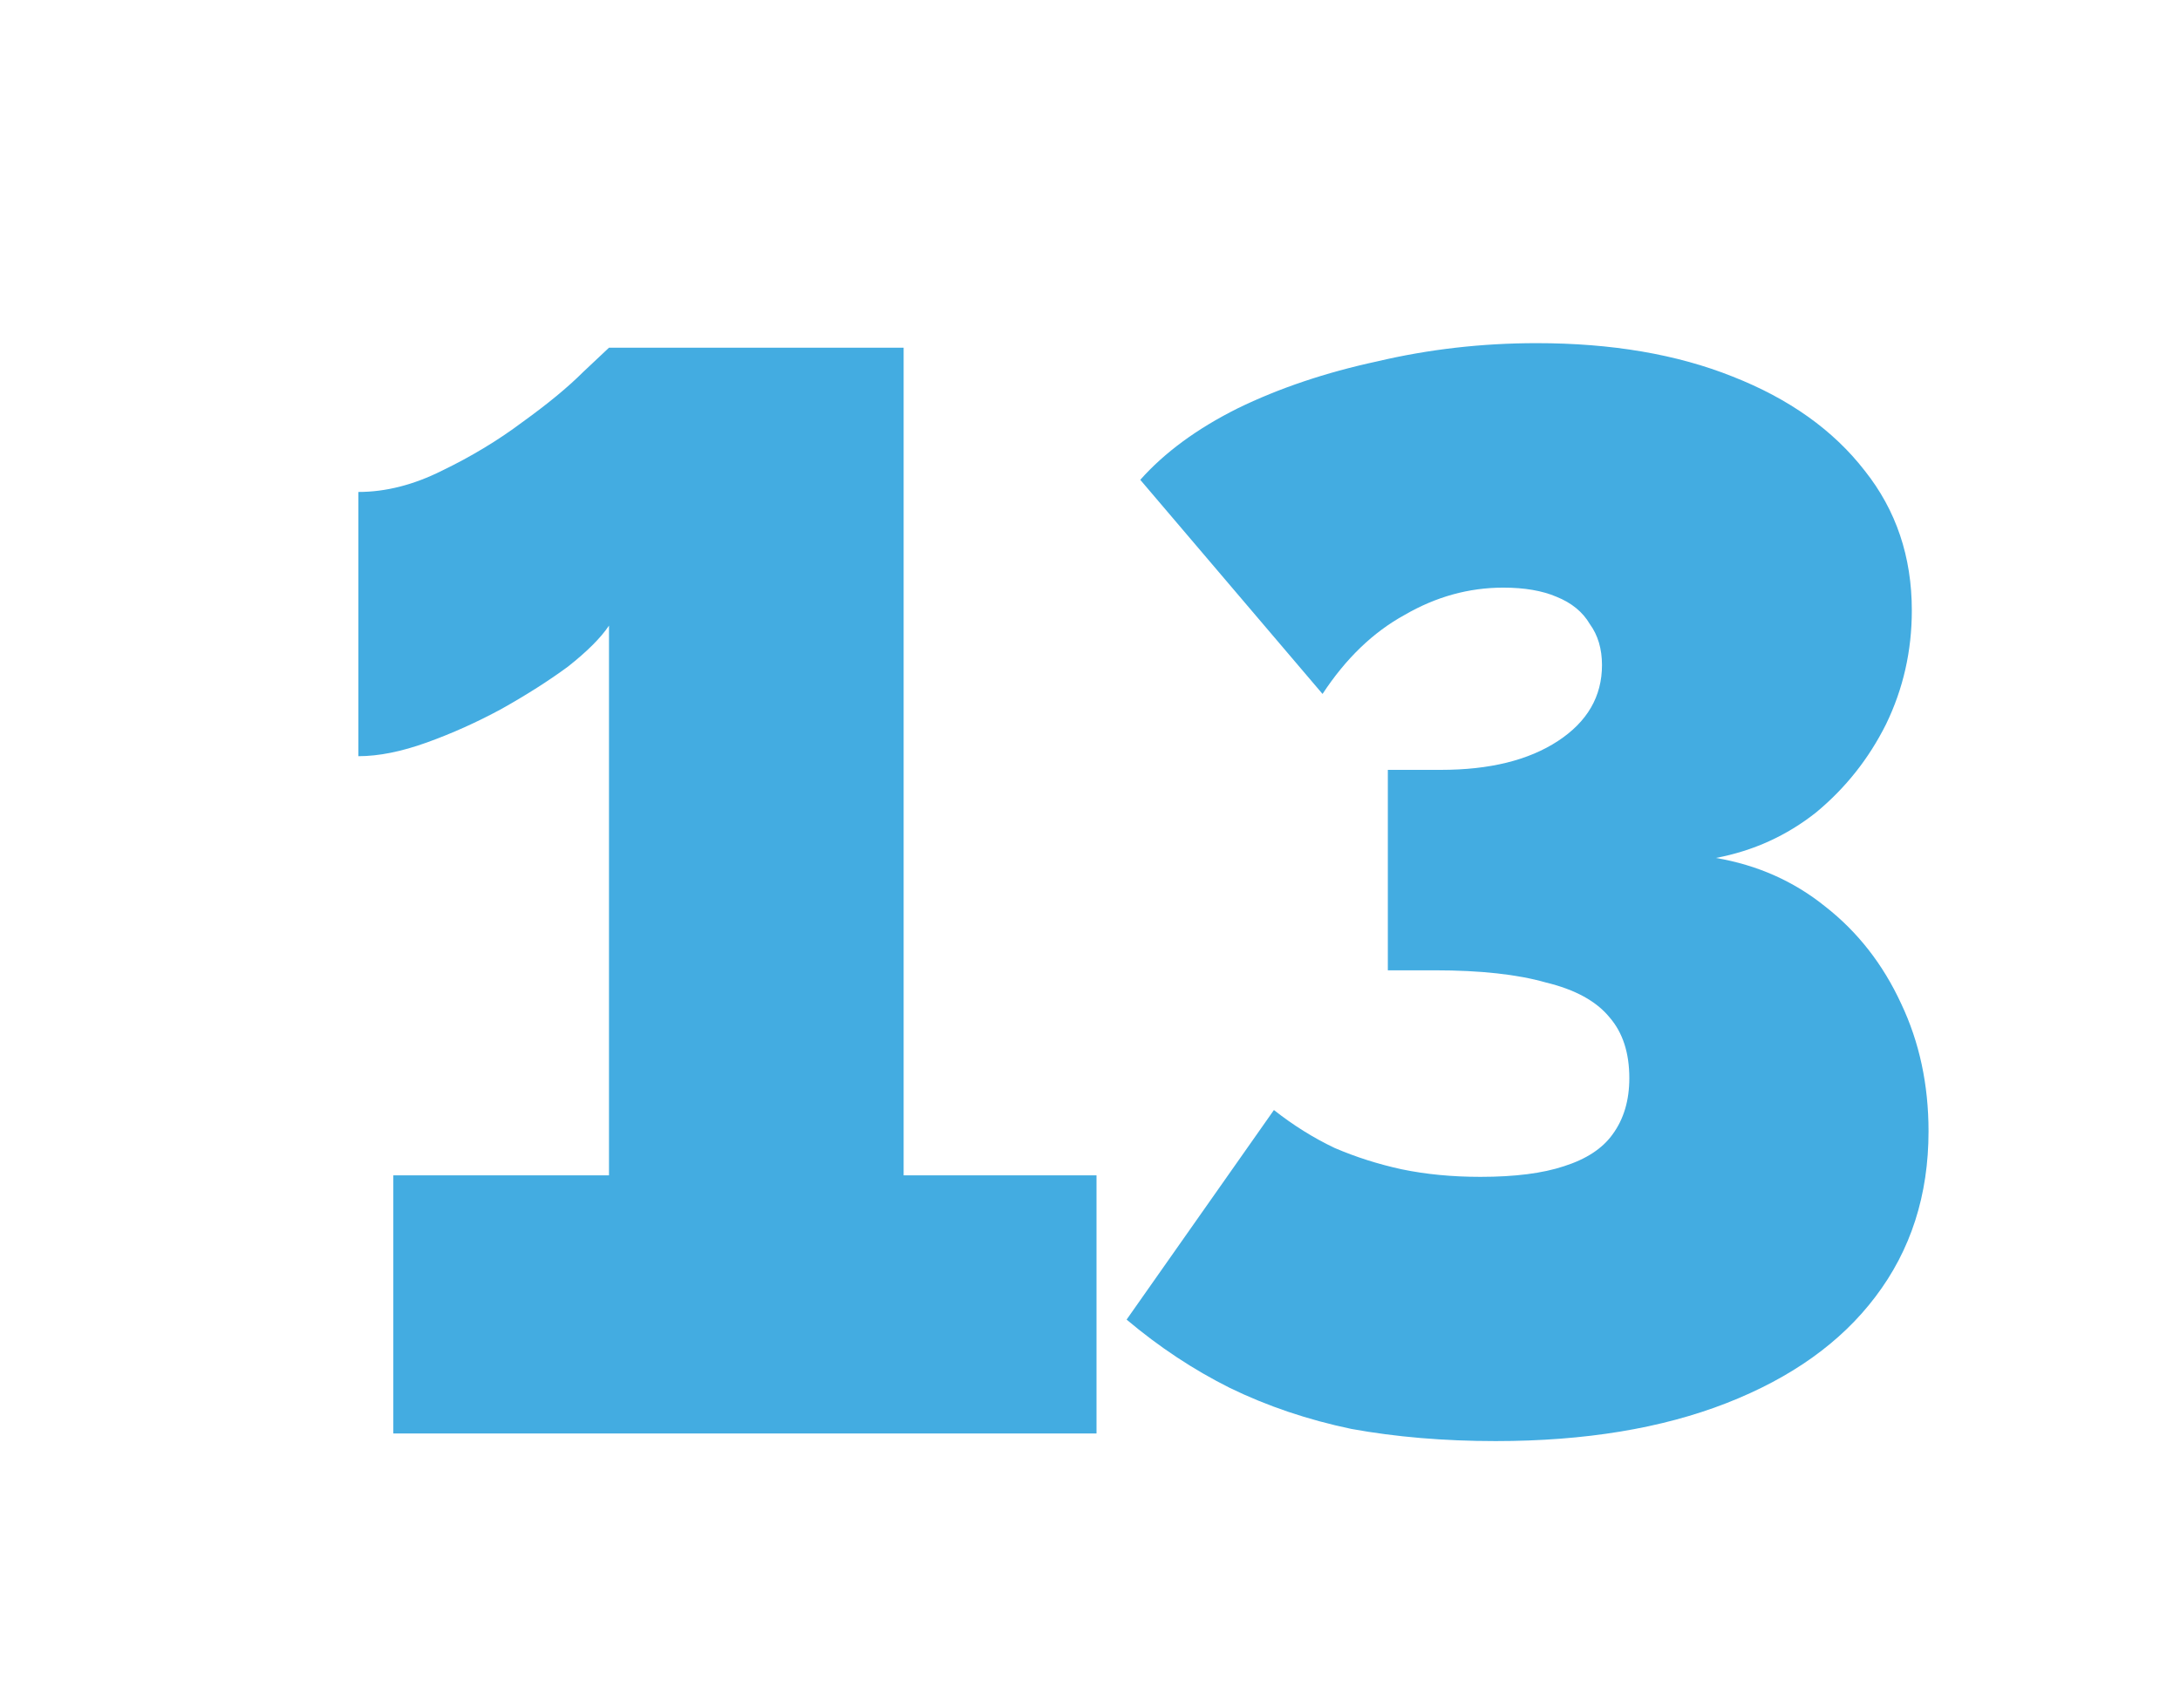
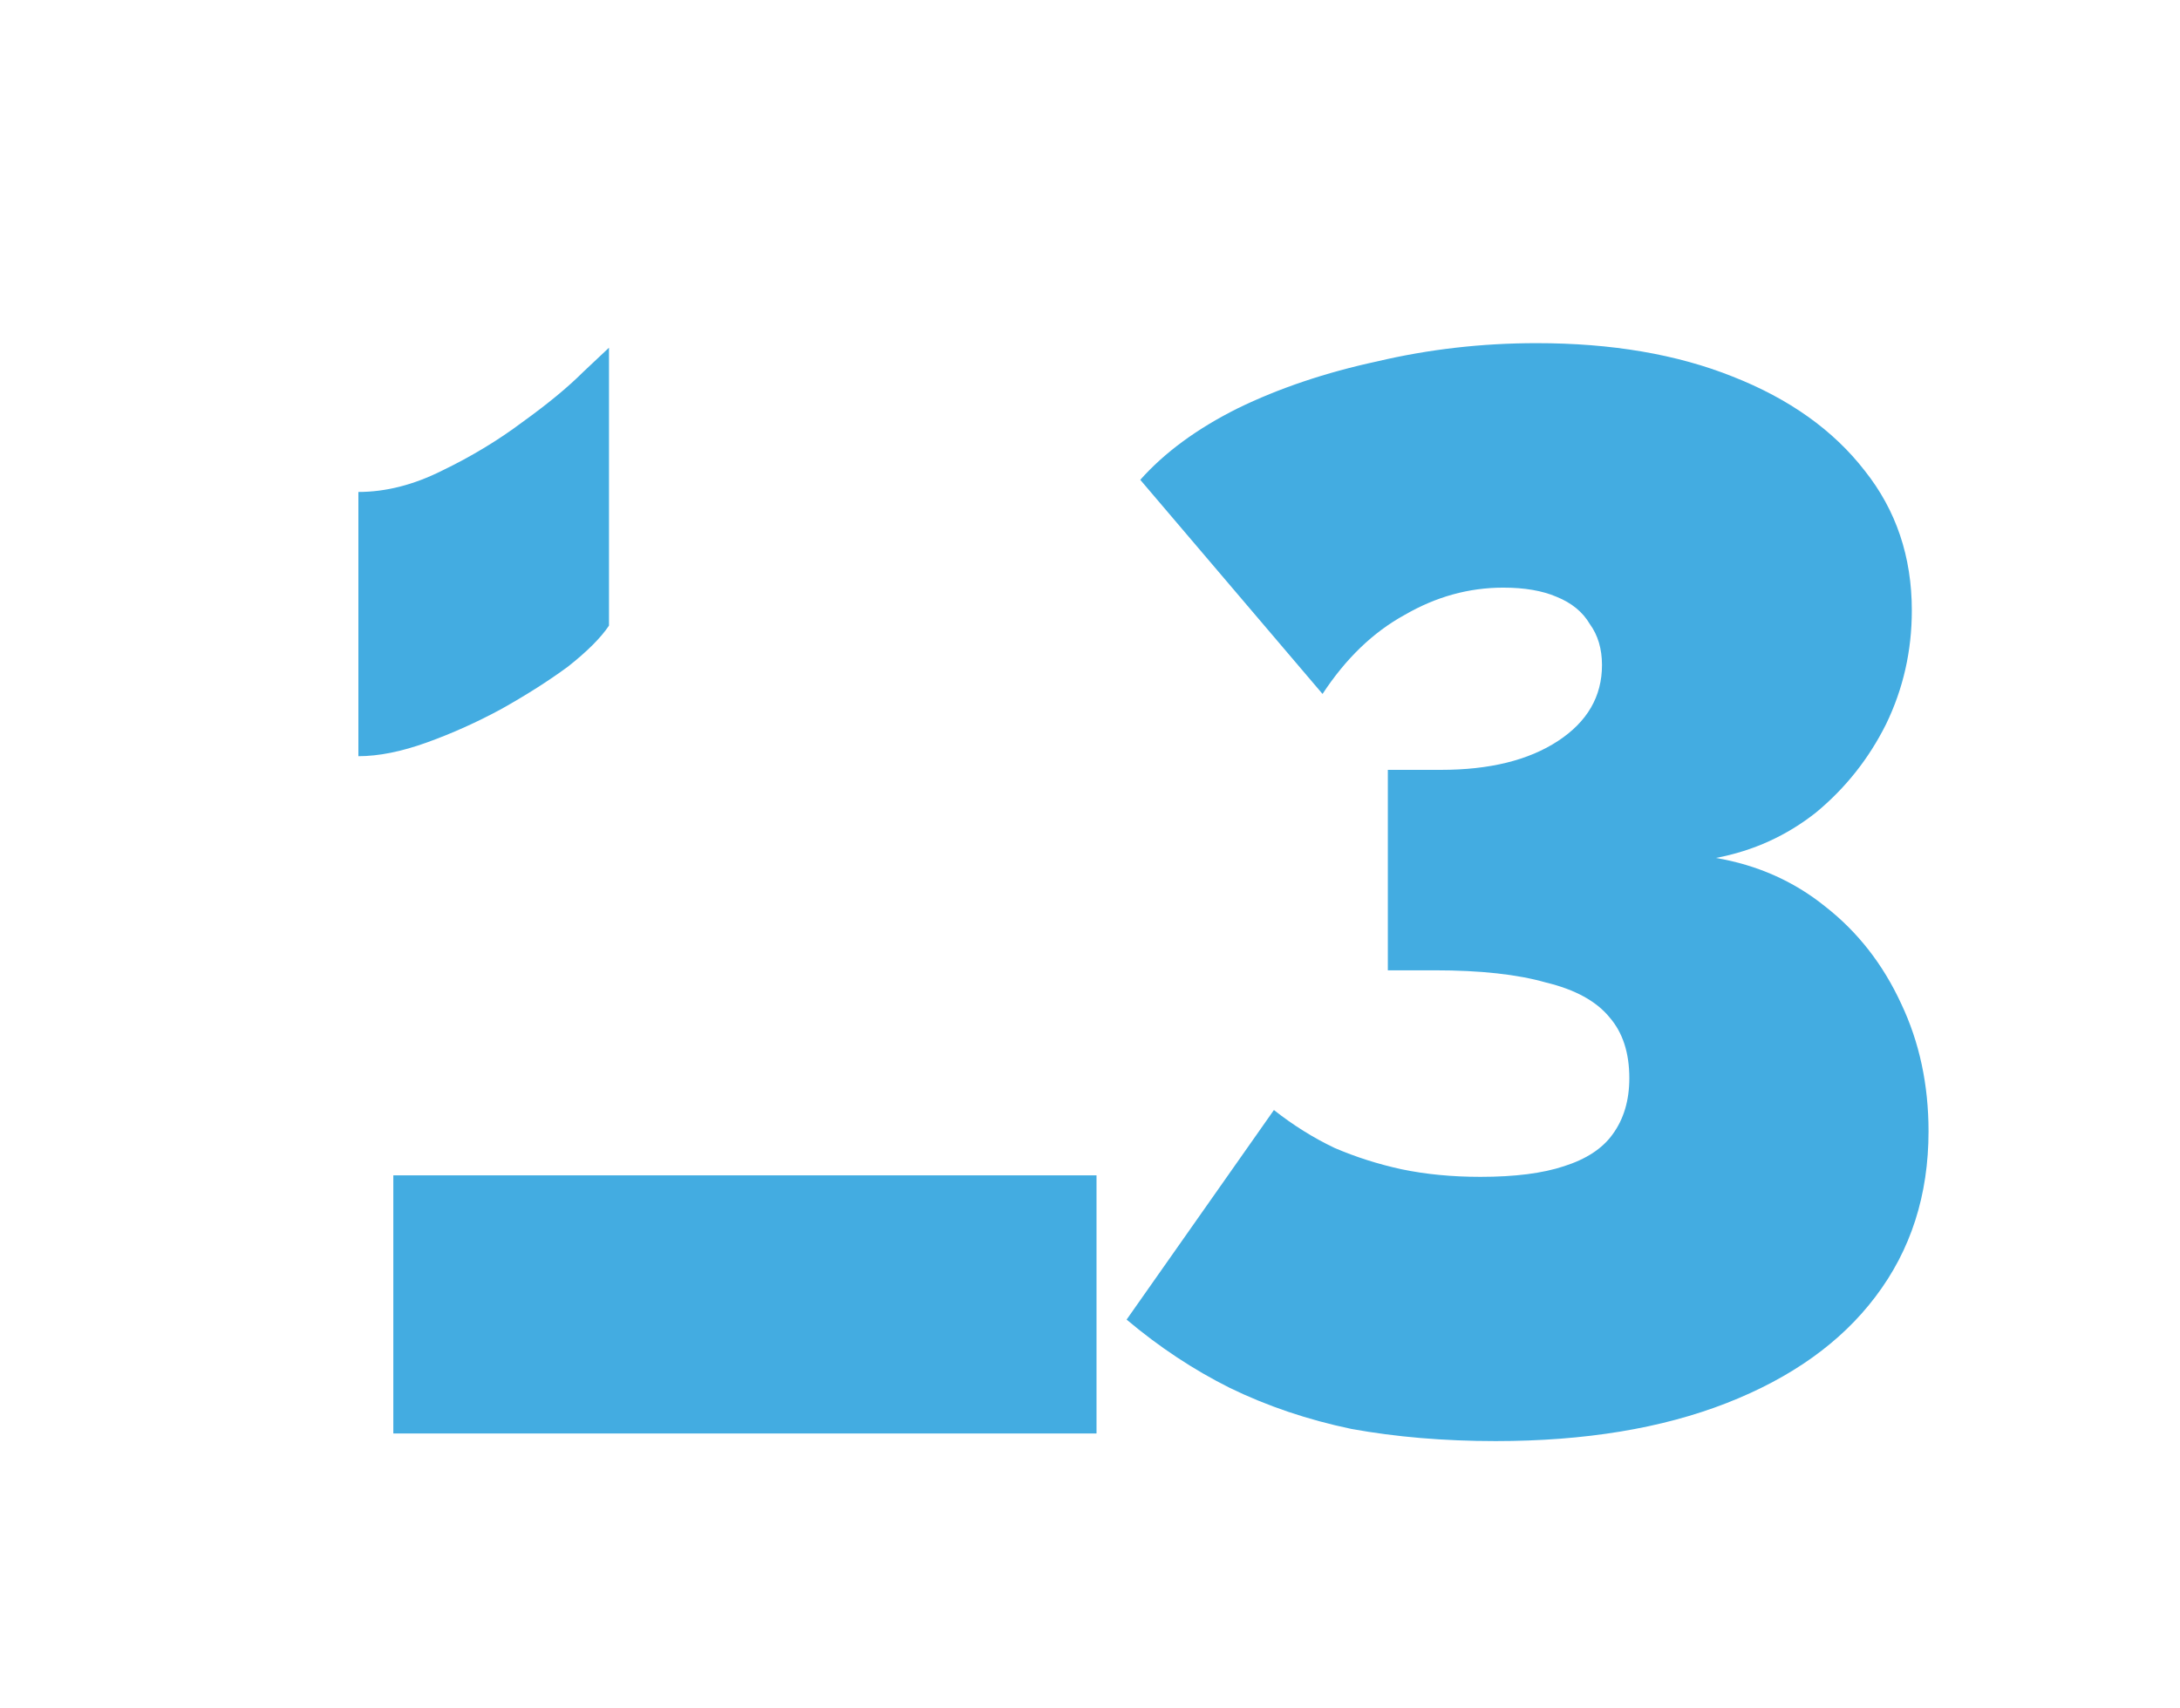
<svg xmlns="http://www.w3.org/2000/svg" width="111" height="87" viewBox="0 0 111 87" fill="none">
  <g filter="url(#filter0_di_541_729)">
-     <path d="M47.832 52.853V66H12.027V52.853H23.008V24.859C22.596 25.477 21.9 26.173 20.92 26.947C19.94 27.668 18.806 28.39 17.517 29.112C16.28 29.782 15.017 30.349 13.728 30.813C12.439 31.277 11.279 31.509 10.248 31.509V18.053C11.64 18.053 13.058 17.692 14.501 16.971C15.996 16.249 17.363 15.424 18.6 14.496C19.889 13.568 20.92 12.717 21.693 11.944C22.518 11.171 22.956 10.758 23.008 10.707H38.011V52.853H47.832ZM68.156 66.387C65.526 66.387 63.077 66.18 60.809 65.768C58.592 65.304 56.53 64.608 54.622 63.68C52.766 62.752 51.013 61.592 49.364 60.2L56.865 49.528C57.844 50.301 58.876 50.946 59.958 51.461C61.041 51.925 62.175 52.286 63.361 52.544C64.598 52.802 65.939 52.931 67.382 52.931C69.135 52.931 70.553 52.75 71.636 52.389C72.77 52.028 73.595 51.487 74.11 50.765C74.677 49.992 74.961 49.038 74.961 47.904C74.961 46.615 74.626 45.584 73.956 44.811C73.285 43.986 72.203 43.393 70.708 43.032C69.264 42.62 67.382 42.413 65.062 42.413H62.665V32.205H65.372C67.846 32.205 69.831 31.716 71.326 30.736C72.821 29.756 73.569 28.468 73.569 26.869C73.569 26.044 73.363 25.348 72.95 24.781C72.589 24.163 72.022 23.699 71.249 23.389C70.527 23.08 69.625 22.925 68.542 22.925C66.789 22.925 65.114 23.389 63.516 24.317C61.917 25.194 60.525 26.534 59.34 28.339L50.06 17.435C51.297 16.043 52.947 14.831 55.009 13.8C57.123 12.769 59.494 11.97 62.124 11.403C64.753 10.784 67.46 10.475 70.244 10.475C74.059 10.475 77.384 11.042 80.22 12.176C83.107 13.31 85.349 14.908 86.948 16.971C88.546 18.981 89.345 21.353 89.345 24.085C89.345 26.148 88.907 28.081 88.03 29.885C87.154 31.638 85.968 33.133 84.473 34.371C82.978 35.556 81.276 36.33 79.369 36.691C81.483 37.052 83.339 37.876 84.937 39.165C86.587 40.454 87.876 42.104 88.804 44.115C89.732 46.074 90.196 48.239 90.196 50.611C90.196 53.859 89.293 56.668 87.489 59.04C85.736 61.36 83.21 63.164 79.91 64.453C76.611 65.742 72.692 66.387 68.156 66.387Z" fill="#43ACE1" />
+     <path d="M47.832 52.853V66H12.027V52.853H23.008V24.859C22.596 25.477 21.9 26.173 20.92 26.947C19.94 27.668 18.806 28.39 17.517 29.112C16.28 29.782 15.017 30.349 13.728 30.813C12.439 31.277 11.279 31.509 10.248 31.509V18.053C11.64 18.053 13.058 17.692 14.501 16.971C15.996 16.249 17.363 15.424 18.6 14.496C19.889 13.568 20.92 12.717 21.693 11.944C22.518 11.171 22.956 10.758 23.008 10.707V52.853H47.832ZM68.156 66.387C65.526 66.387 63.077 66.18 60.809 65.768C58.592 65.304 56.53 64.608 54.622 63.68C52.766 62.752 51.013 61.592 49.364 60.2L56.865 49.528C57.844 50.301 58.876 50.946 59.958 51.461C61.041 51.925 62.175 52.286 63.361 52.544C64.598 52.802 65.939 52.931 67.382 52.931C69.135 52.931 70.553 52.75 71.636 52.389C72.77 52.028 73.595 51.487 74.11 50.765C74.677 49.992 74.961 49.038 74.961 47.904C74.961 46.615 74.626 45.584 73.956 44.811C73.285 43.986 72.203 43.393 70.708 43.032C69.264 42.62 67.382 42.413 65.062 42.413H62.665V32.205H65.372C67.846 32.205 69.831 31.716 71.326 30.736C72.821 29.756 73.569 28.468 73.569 26.869C73.569 26.044 73.363 25.348 72.95 24.781C72.589 24.163 72.022 23.699 71.249 23.389C70.527 23.08 69.625 22.925 68.542 22.925C66.789 22.925 65.114 23.389 63.516 24.317C61.917 25.194 60.525 26.534 59.34 28.339L50.06 17.435C51.297 16.043 52.947 14.831 55.009 13.8C57.123 12.769 59.494 11.97 62.124 11.403C64.753 10.784 67.46 10.475 70.244 10.475C74.059 10.475 77.384 11.042 80.22 12.176C83.107 13.31 85.349 14.908 86.948 16.971C88.546 18.981 89.345 21.353 89.345 24.085C89.345 26.148 88.907 28.081 88.03 29.885C87.154 31.638 85.968 33.133 84.473 34.371C82.978 35.556 81.276 36.33 79.369 36.691C81.483 37.052 83.339 37.876 84.937 39.165C86.587 40.454 87.876 42.104 88.804 44.115C89.732 46.074 90.196 48.239 90.196 50.611C90.196 53.859 89.293 56.668 87.489 59.04C85.736 61.36 83.21 63.164 79.91 64.453C76.611 65.742 72.692 66.387 68.156 66.387Z" fill="#43ACE1" />
  </g>
  <defs>
    <filter id="filter0_di_541_729" x="0.248" y="0.475" width="109.947" height="85.912" filterUnits="userSpaceOnUse" color-interpolation-filters="sRGB">
      <feFlood flood-opacity="0" result="BackgroundImageFix" />
      <feColorMatrix in="SourceAlpha" type="matrix" values="0 0 0 0 0 0 0 0 0 0 0 0 0 0 0 0 0 0 127 0" result="hardAlpha" />
      <feOffset dx="5" dy="5" />
      <feGaussianBlur stdDeviation="7.5" />
      <feComposite in2="hardAlpha" operator="out" />
      <feColorMatrix type="matrix" values="0 0 0 0 0 0 0 0 0 0 0 0 0 0 0 0 0 0 0.12 0" />
      <feBlend mode="normal" in2="BackgroundImageFix" result="effect1_dropShadow_541_729" />
      <feBlend mode="normal" in="SourceGraphic" in2="effect1_dropShadow_541_729" result="shape" />
      <feColorMatrix in="SourceAlpha" type="matrix" values="0 0 0 0 0 0 0 0 0 0 0 0 0 0 0 0 0 0 127 0" result="hardAlpha" />
      <feOffset dx="3" dy="2" />
      <feGaussianBlur stdDeviation="2.5" />
      <feComposite in2="hardAlpha" operator="arithmetic" k2="-1" k3="1" />
      <feColorMatrix type="matrix" values="0 0 0 0 0 0 0 0 0 0 0 0 0 0 0 0 0 0 0.1 0" />
      <feBlend mode="normal" in2="shape" result="effect2_innerShadow_541_729" />
    </filter>
  </defs>
</svg>